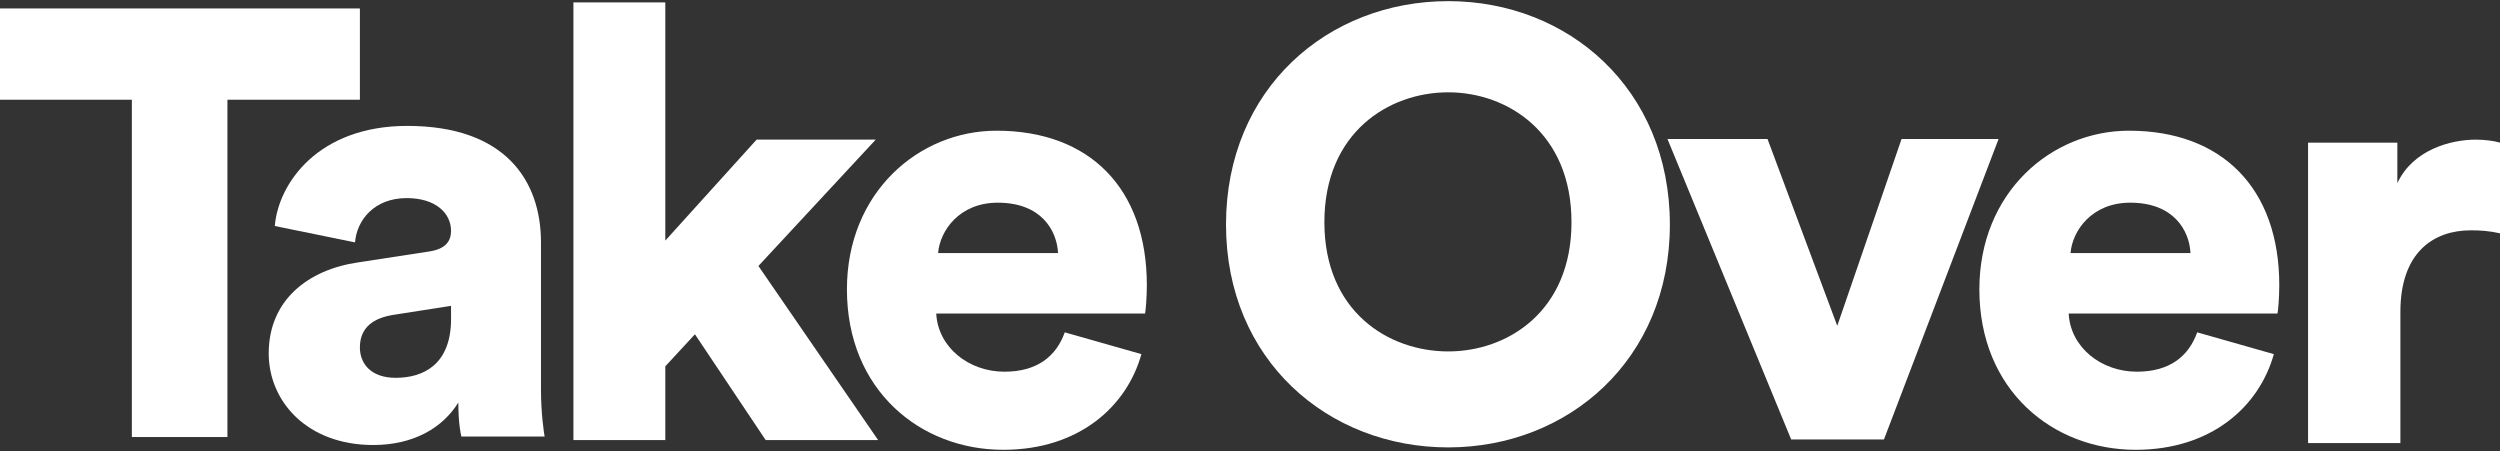
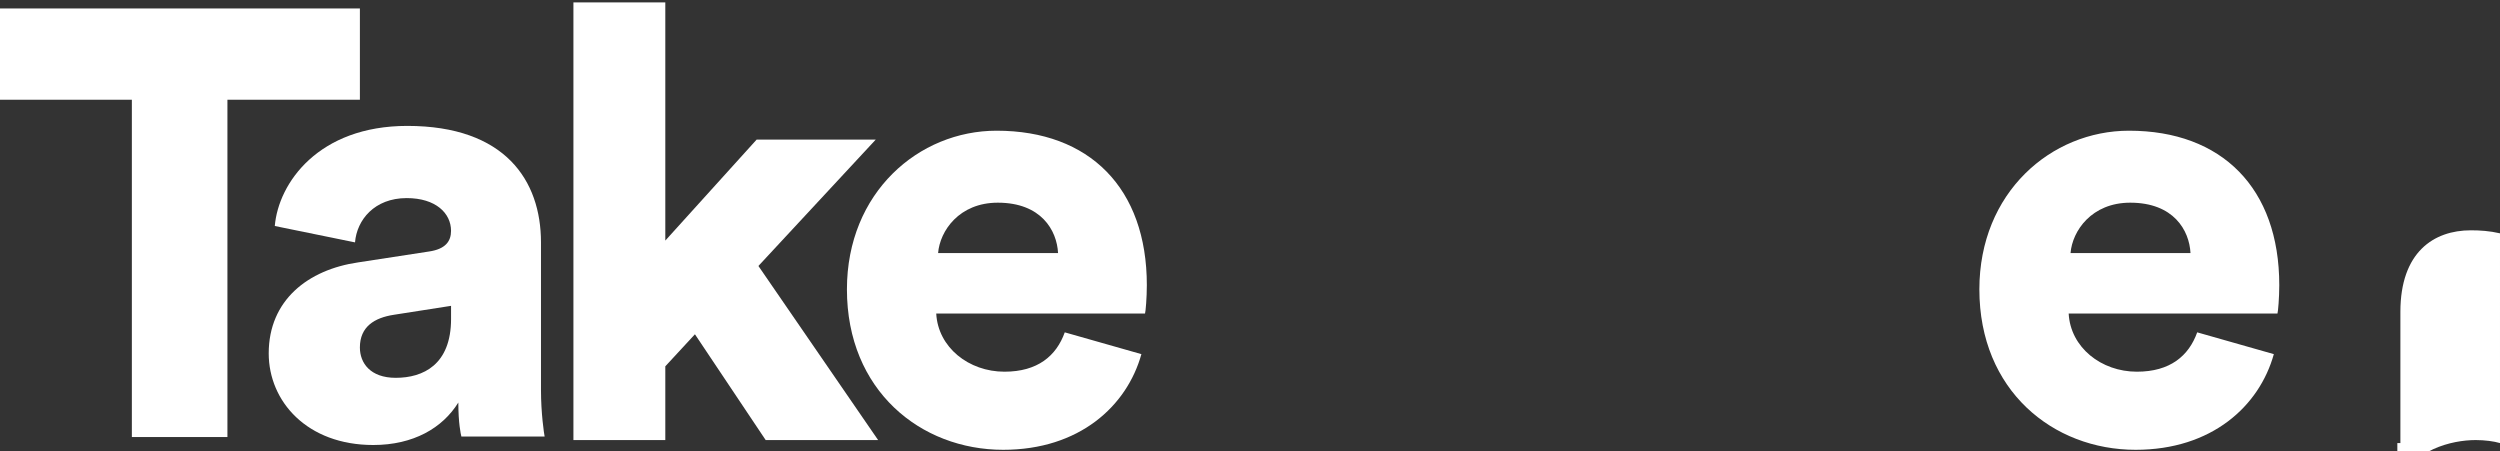
<svg xmlns="http://www.w3.org/2000/svg" height="188" viewBox="0 0 1042 188" width="1042">
  <rect x="0" y="0" width="1042" height="188" fill="#333333" stroke="none" />
  <g fill="#fff" fill-rule="evenodd">
    <path d="m94.791 41.57v140.587h-39.832v-140.587h-54.958v-38.042h150v38.042z" />
    <path d="m188 132.932v-5.456l-23.812 3.722c-8.108 1.24-14.188 4.958-14.188 13.635 0 6.445 4.308 12.643 14.946 12.643 11.403 0 23.054-5.453 23.054-24.544zm-38.762-23.562 29.639-4.553c6.838-1.012 9.118-4.301 9.118-8.598 0-7.33-6.336-13.654-18.493-13.654-13.426 0-20.773 9.102-21.531 18.459l-33.438-6.829c1.519-17.951 18.24-41.72 55.221-41.72 40.785 0 55.727 22.756 55.727 48.549v61.443c0 9.862 1.27 18.203 1.519 19.471h-34.701c-.253-1.012-1.267-5.565-1.267-14.162-6.585 10.622-18.745 17.699-35.462 17.699-27.611 0-43.57-18.203-43.57-38.179 0-22.252 16.465-34.894 37.238-37.927z" />
    <path d="m316.106 110.857 49.894 72.56h-46.868l-29.484-44.093-12.348 13.354v30.739h-38.3v-182.409h38.3v99.265l38.052-42.076h49.643z" />
    <path d="m441 105.476c-.501-9.499-7.037-21-25.125-21-16.081 0-24.123 11.75-24.875 21zm34.736 42.126c-6.04 21.702-25.906 39.874-57.597 39.874-34.454 0-65.139-24.733-65.139-66.876 0-40.381 29.929-66.124 62.373-66.124 38.731 0 62.627 23.974 62.627 64.356 0 5.299-.505 11.105-.756 11.86h-87.021c.756 14.135 13.582 24.23 28.421 24.23 13.832 0 21.628-6.561 25.15-16.403z" />
-     <path d="m603.627 146.476c24.68 0 51.373-16.618 51.373-53.876 0-37.259-26.693-54.124-51.373-54.124-24.931 0-51.627 16.865-51.627 54.124 0 37.259 26.696 53.876 51.627 53.876zm-0-146c49.952 0 92.373 36.494 92.373 93.124 0 56.378-42.421 92.876-92.373 92.876-50.202 0-92.627-36.498-92.627-92.876 0-56.629 42.425-93.124 92.627-93.124z" />
-     <path d="m785.231 183.162h-38.671l-51.56-125.216h41.702l29.065 77.85 26.794-77.85h40.439z" />
    <path d="m913 105.476c-.505-9.499-7.036-21-25.127-21-16.076 0-24.118 11.75-24.873 21zm34.732 42.126c-6.033 21.702-25.902 39.874-57.594 39.874-34.454 0-65.139-24.733-65.139-66.876 0-40.381 29.929-66.124 62.373-66.124 38.731 0 62.627 23.974 62.627 64.356 0 5.299-.505 11.105-.756 11.86h-87.021c.752 14.135 13.582 24.23 28.421 24.23 13.832 0 21.628-6.561 25.15-16.403z" />
-     <path d="m1042 97.252c-4.306-1.008-8.356-1.26-12.153-1.26-15.442 0-29.365 9.069-29.365 34.008v54.673h-38.482v-125.216h37.212v16.882c6.585-14.108 22.535-18.138 32.661-18.138 3.797 0 7.591.502 10.126 1.256z" />
+     <path d="m1042 97.252c-4.306-1.008-8.356-1.26-12.153-1.26-15.442 0-29.365 9.069-29.365 34.008v54.673h-38.482h37.212v16.882c6.585-14.108 22.535-18.138 32.661-18.138 3.797 0 7.591.502 10.126 1.256z" />
  </g>
</svg>